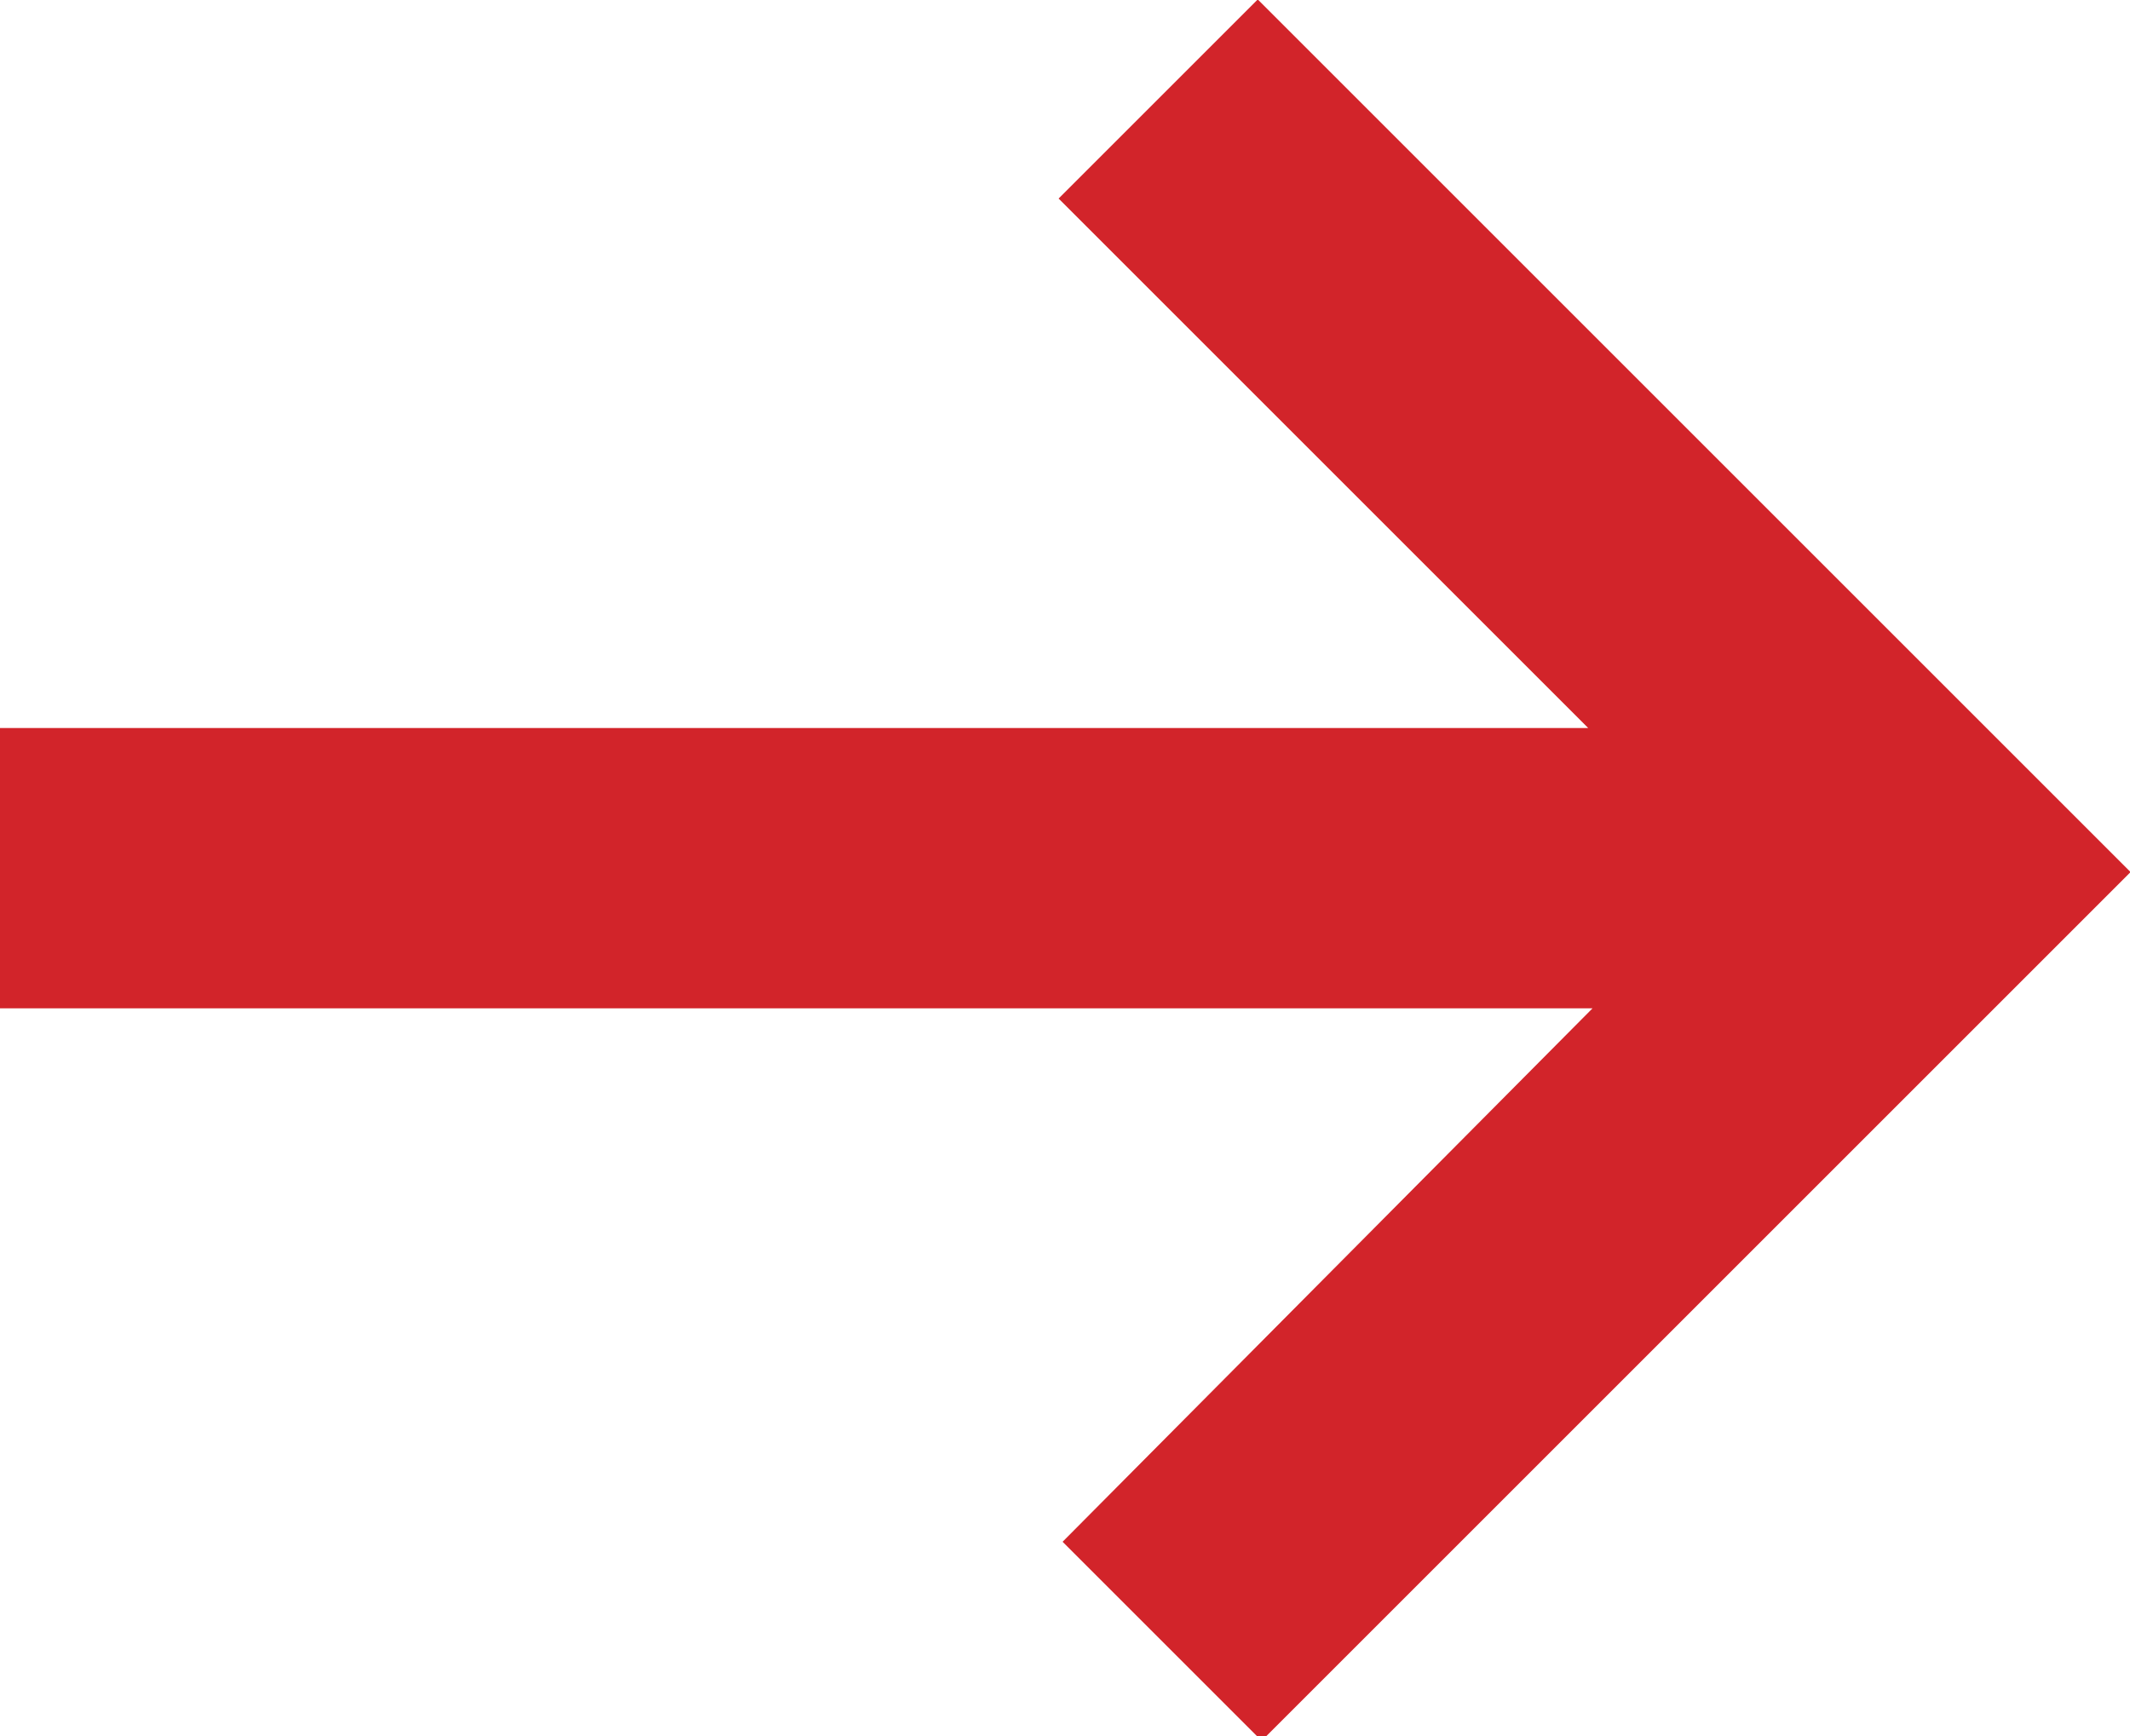
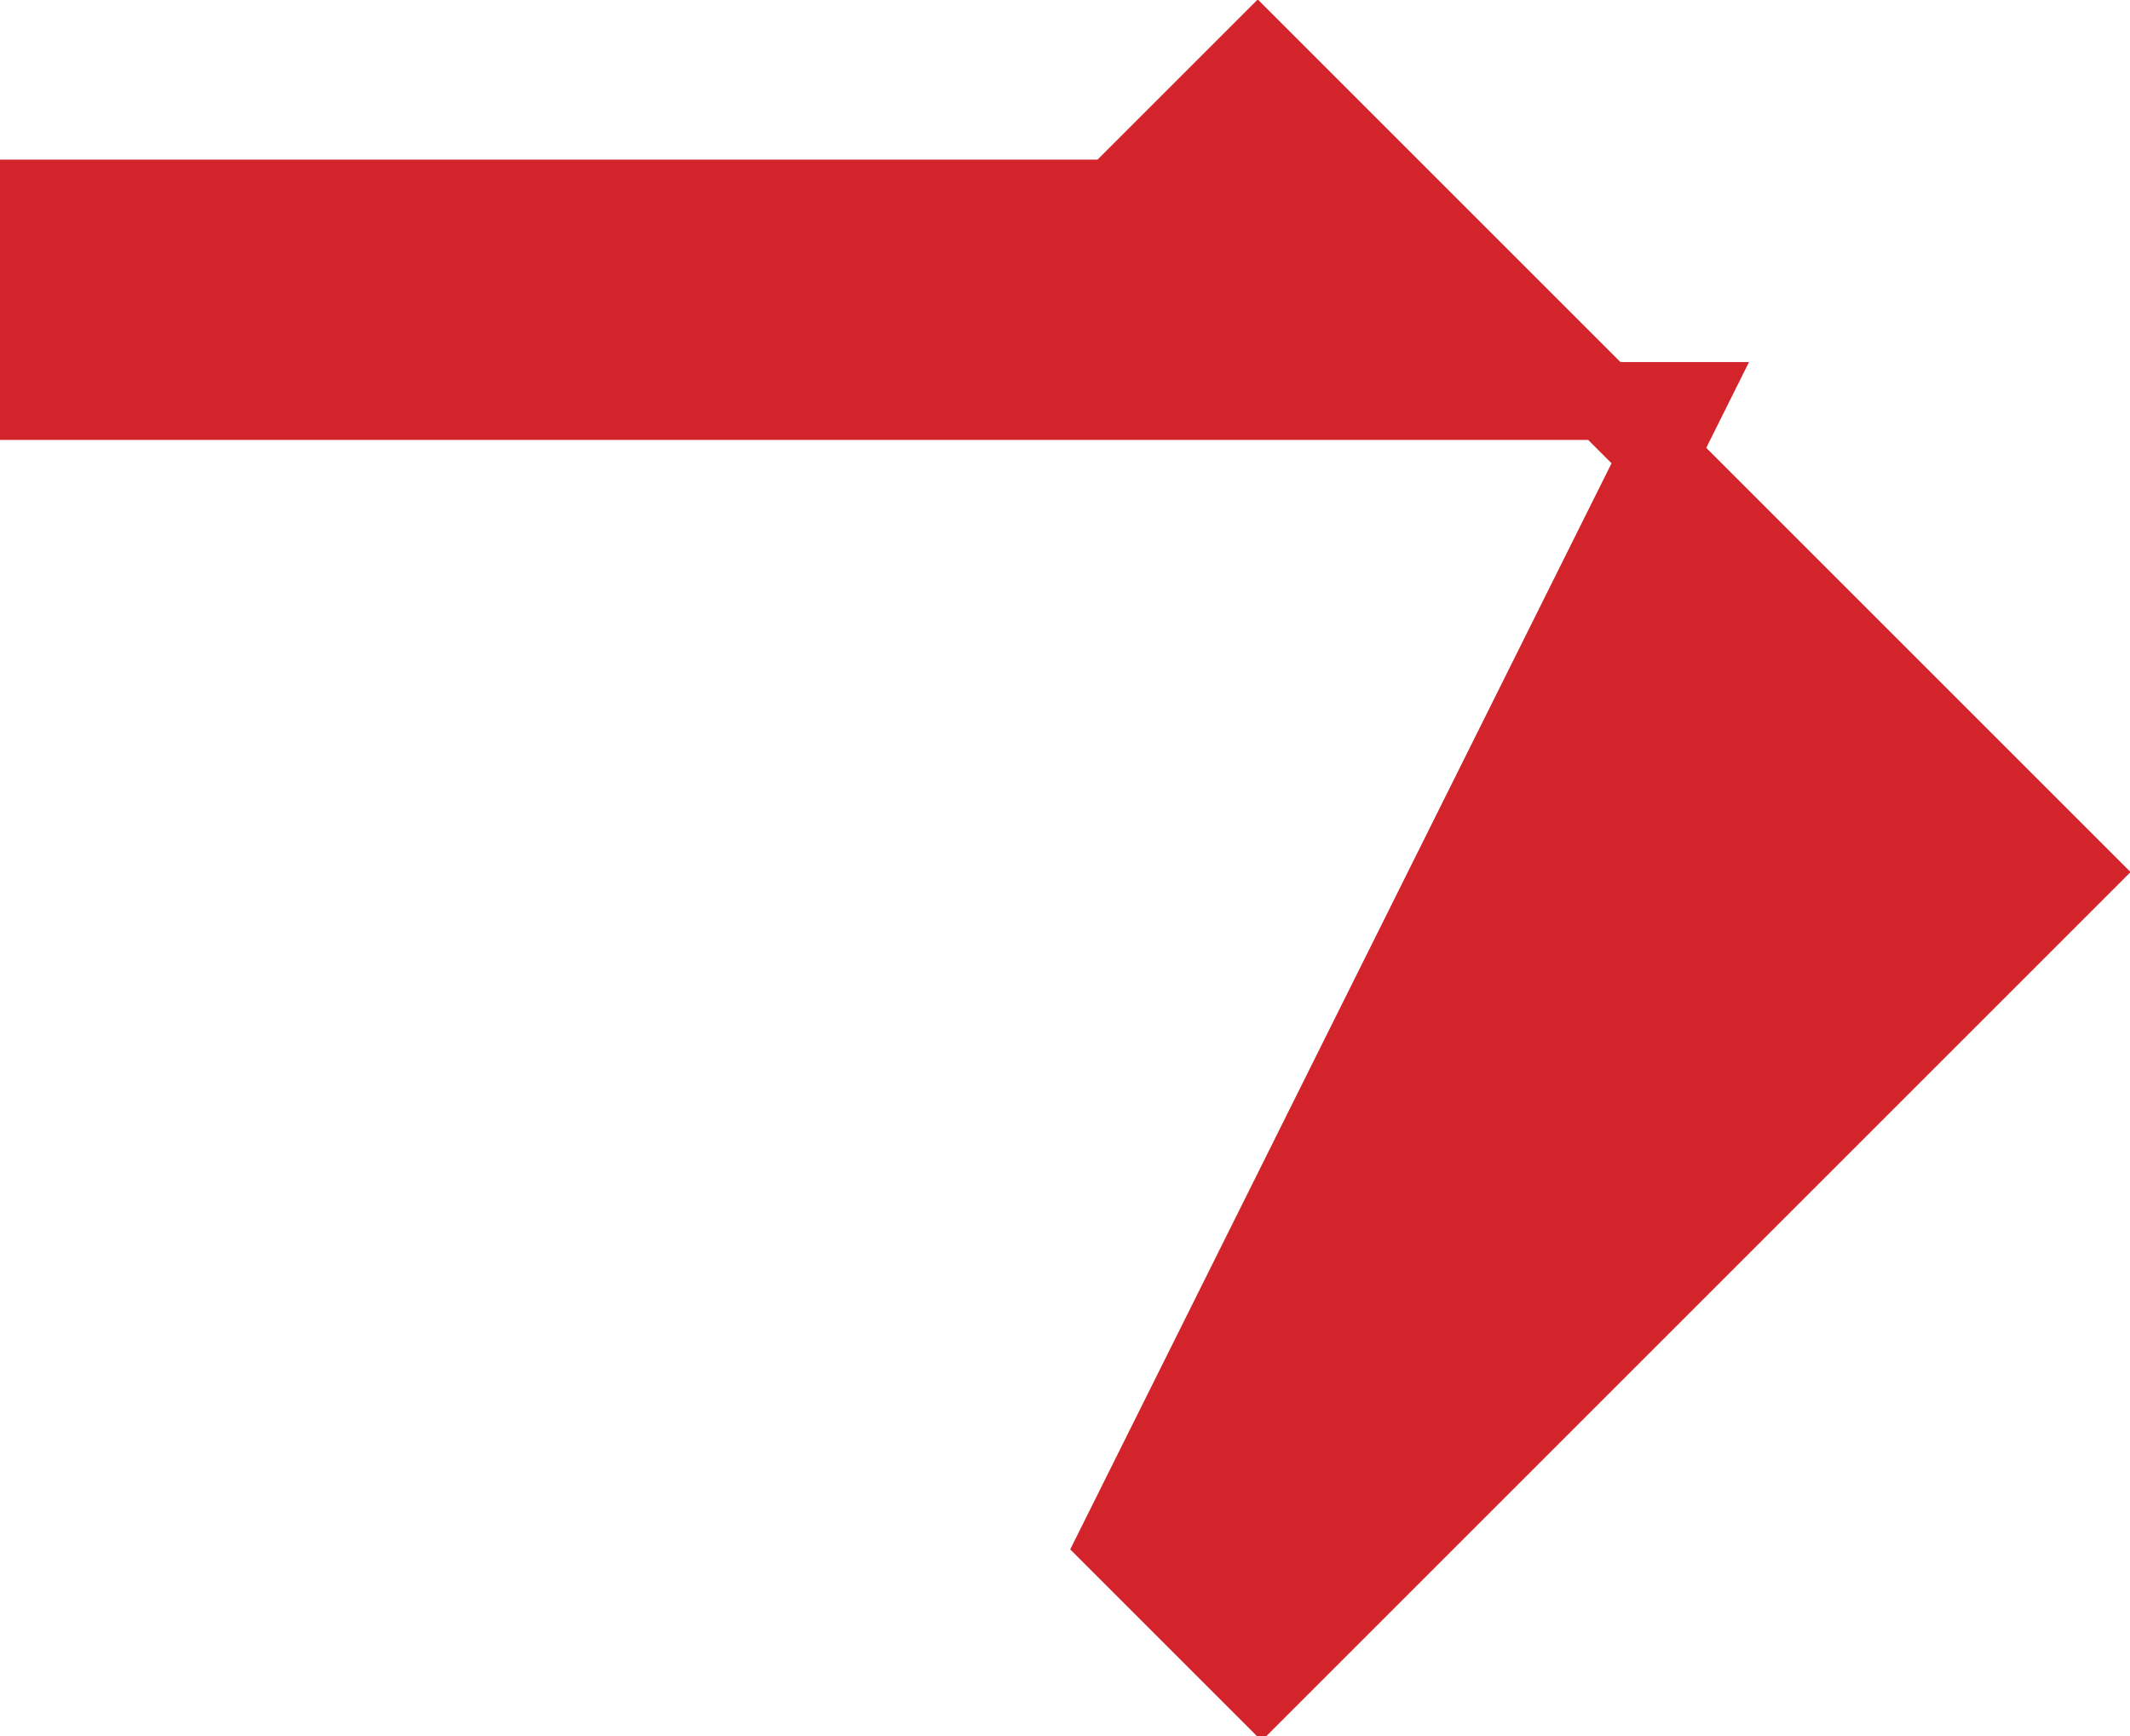
<svg xmlns="http://www.w3.org/2000/svg" version="1.1" id="Layer_1" x="0px" y="0px" viewBox="0 0 54.7 44.6" style="enable-background:new 0 0 54.7 44.6;" xml:space="preserve">
  <style type="text/css">
	.st0{fill:#D2242A;stroke:#D2242A;stroke-width:2;}
</style>
-   <path id="right-arrow" class="st0" d="M32.3,1.4l-3.7,3.7l14.6,14.6H1v5.2h42.3L28.7,39.6l3.7,3.7l20.9-20.9L32.3,1.4z" />
+   <path id="right-arrow" class="st0" d="M32.3,1.4l-3.7,3.7H1v5.2h42.3L28.7,39.6l3.7,3.7l20.9-20.9L32.3,1.4z" />
</svg>